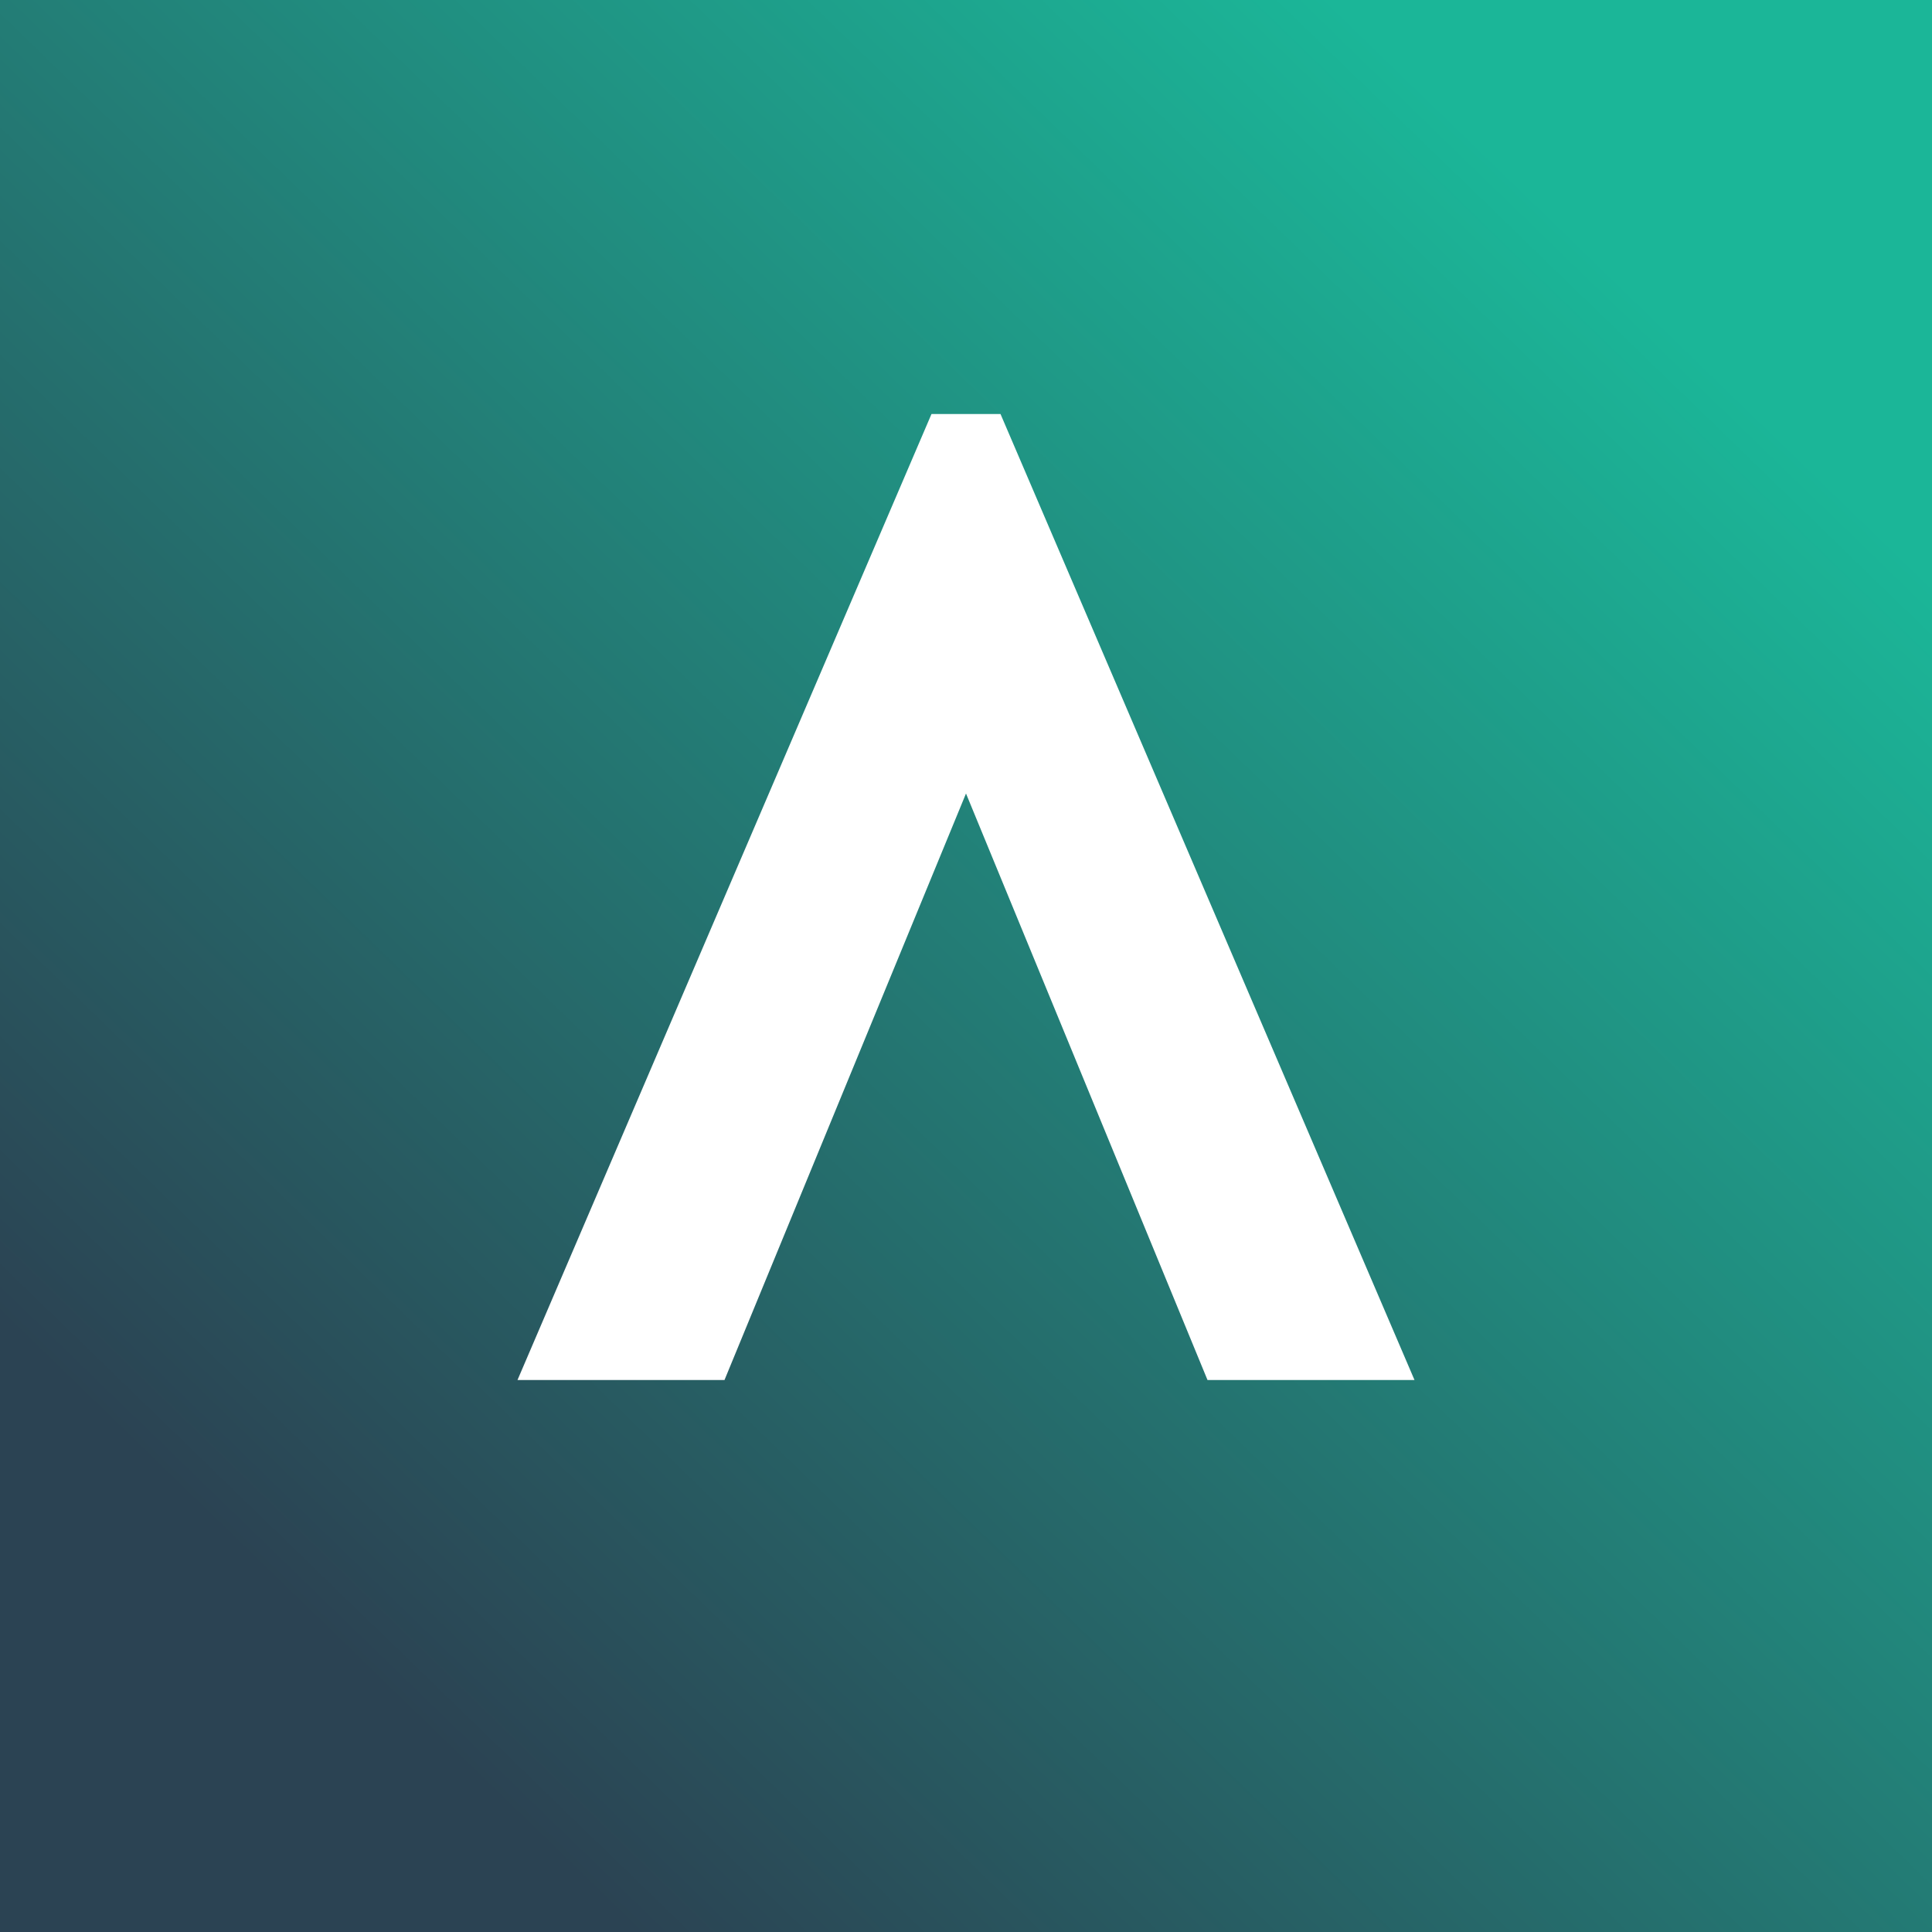
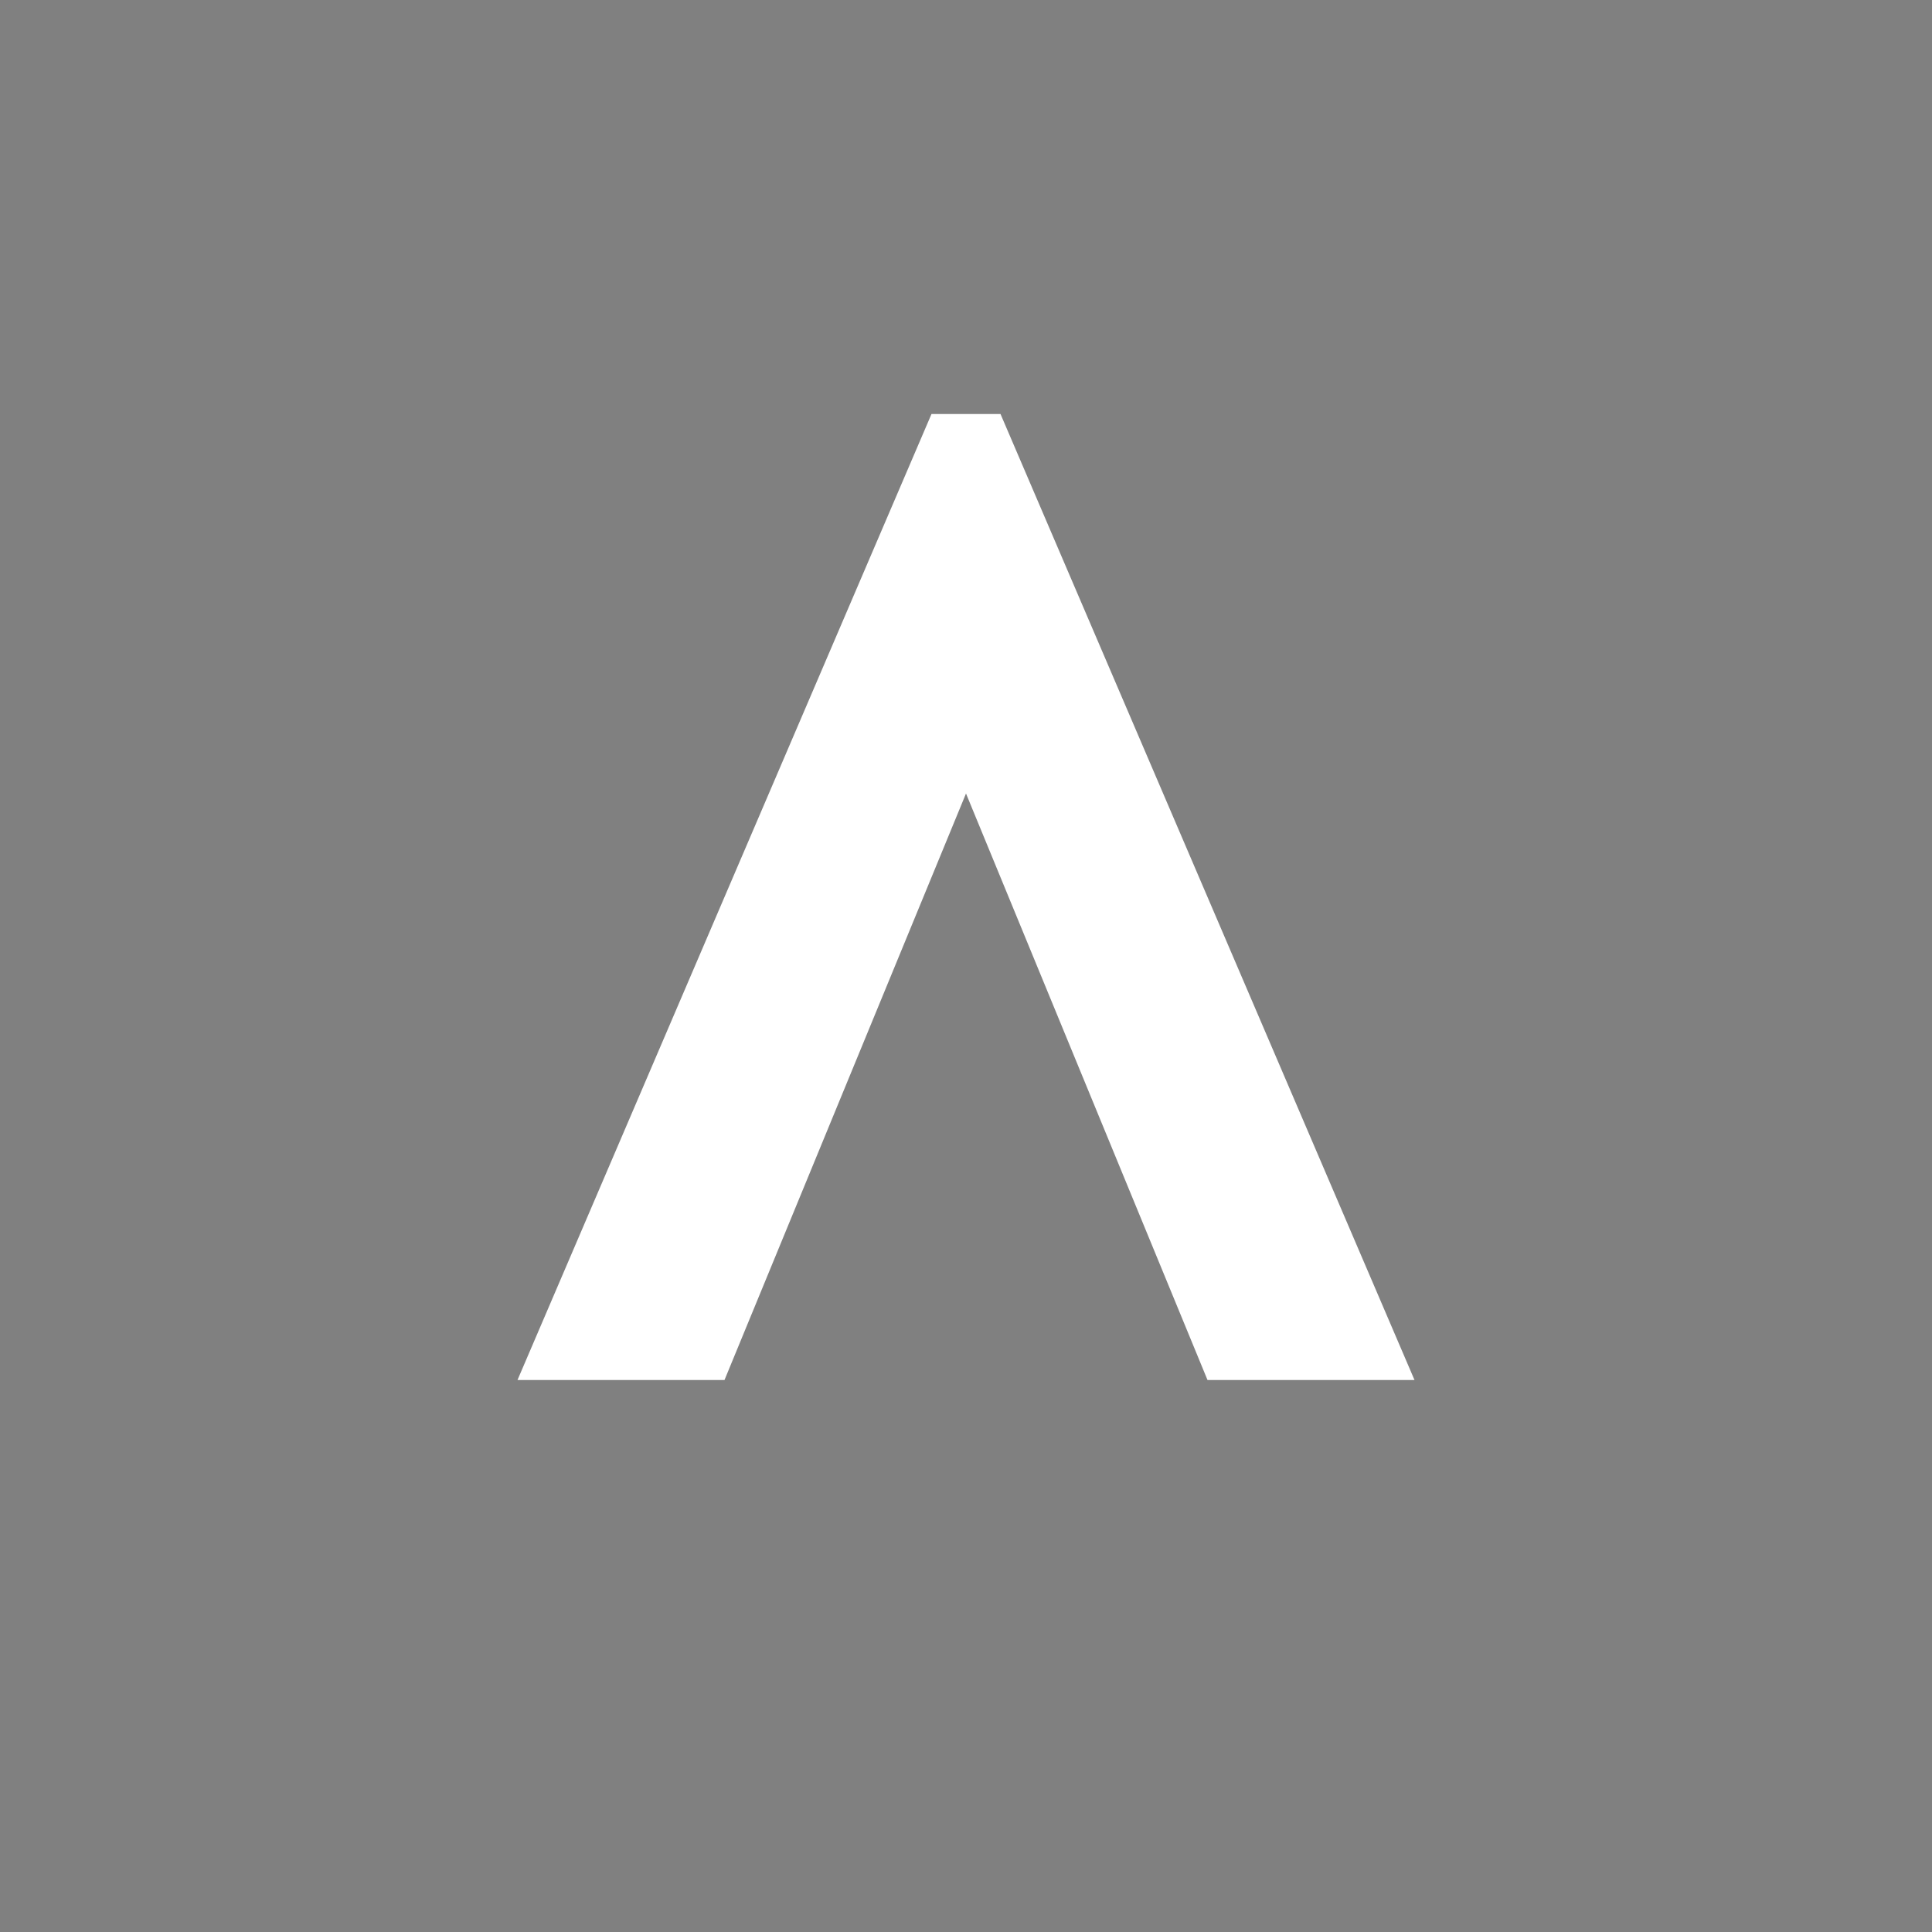
<svg xmlns="http://www.w3.org/2000/svg" width="56" height="56">
  <rect width="100%" height="100%" fill="#808080" stroke="none" />
-   <path fill="url(#paint0_linear)" d="M0 0h56v56H0z" />
  <path d="M41 40L29 12h-2L15 40h6l7-17 7 17h6z" fill="#fff" />
  <defs>
    <linearGradient id="paint0_linear" x1="48.376" y1="9.378" x2="10.511" y2="48.455" gradientUnits="userSpaceOnUse">
      <stop stop-color="#1BB698" />
      <stop offset="1" stop-color="#2B4353" />
    </linearGradient>
  </defs>
</svg>